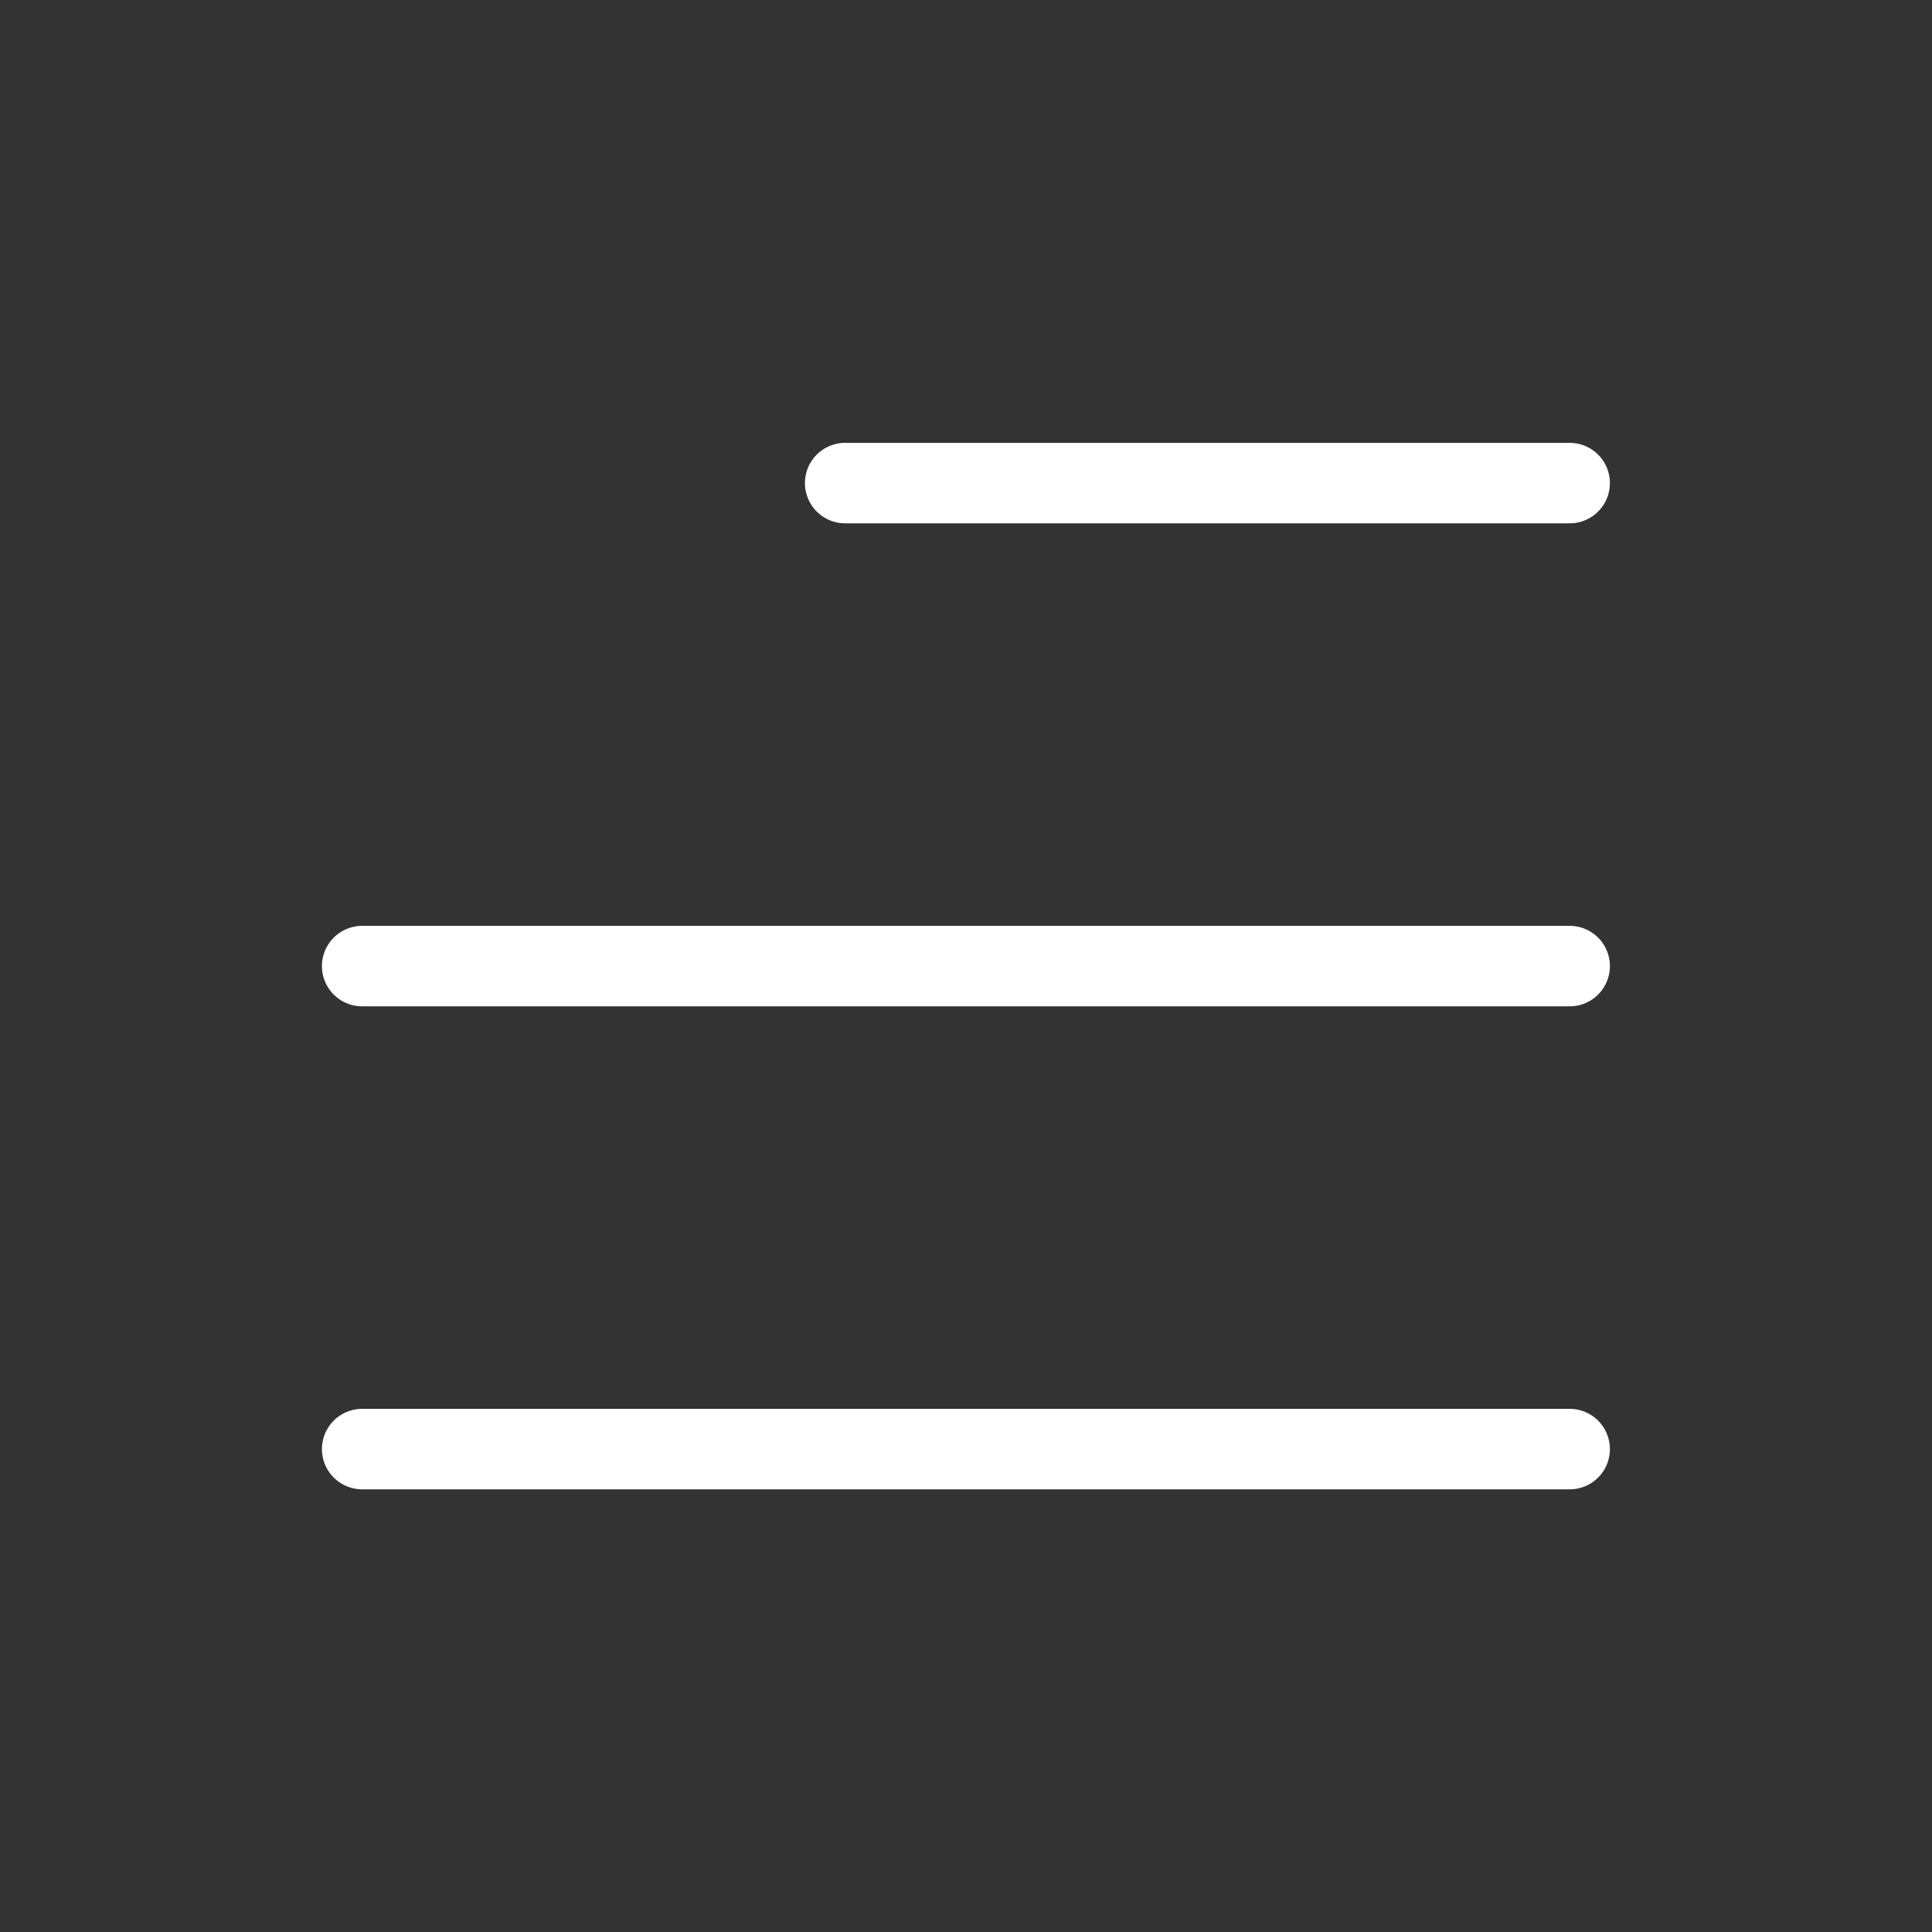
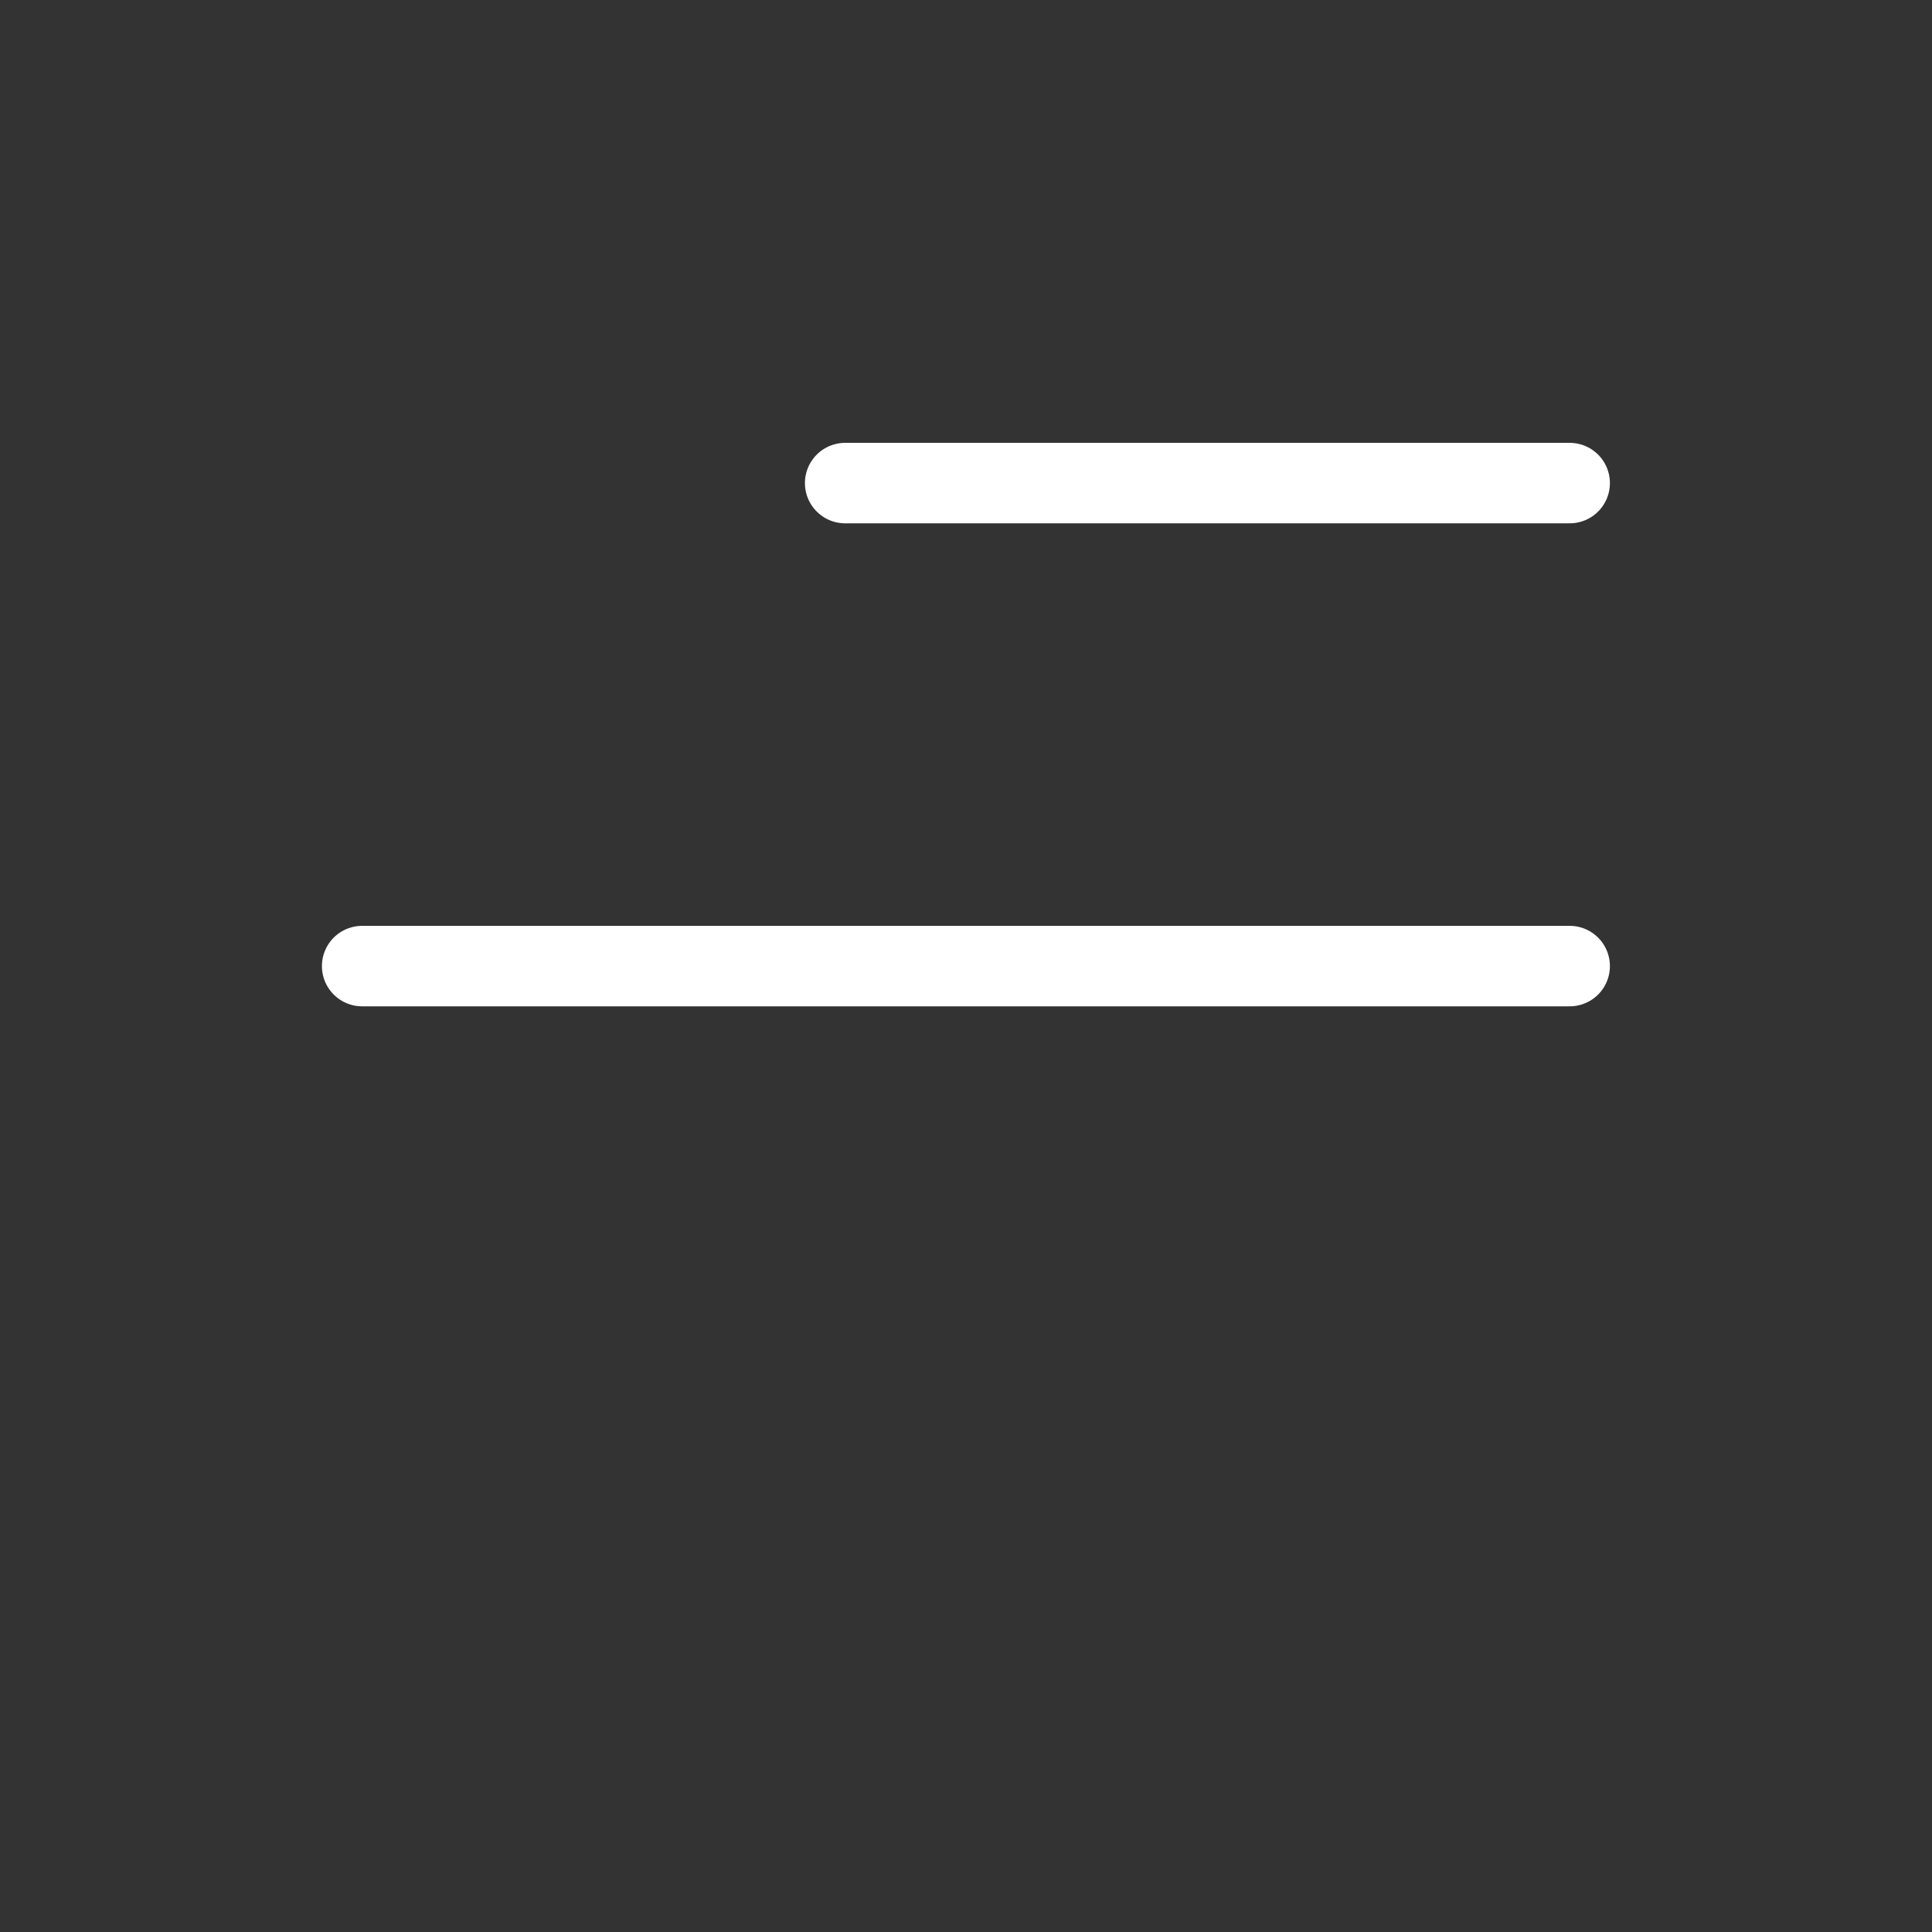
<svg xmlns="http://www.w3.org/2000/svg" width="44" height="44" viewBox="0 0 44 44" fill="none">
  <rect x="0" y="0" width="44" height="44" fill="#333333" stroke="none" />
  <path d="M35.748 22.002L8.248 22.002" stroke="white" stroke-width="1.833" stroke-linecap="round" stroke-linejoin="round" />
-   <path d="M35.748 33.002L8.248 33.002" stroke="white" stroke-width="1.833" stroke-linecap="round" stroke-linejoin="round" />
  <path d="M35.748 11.002L19.248 11.002" stroke="white" stroke-width="1.833" stroke-linecap="round" stroke-linejoin="round" />
</svg>